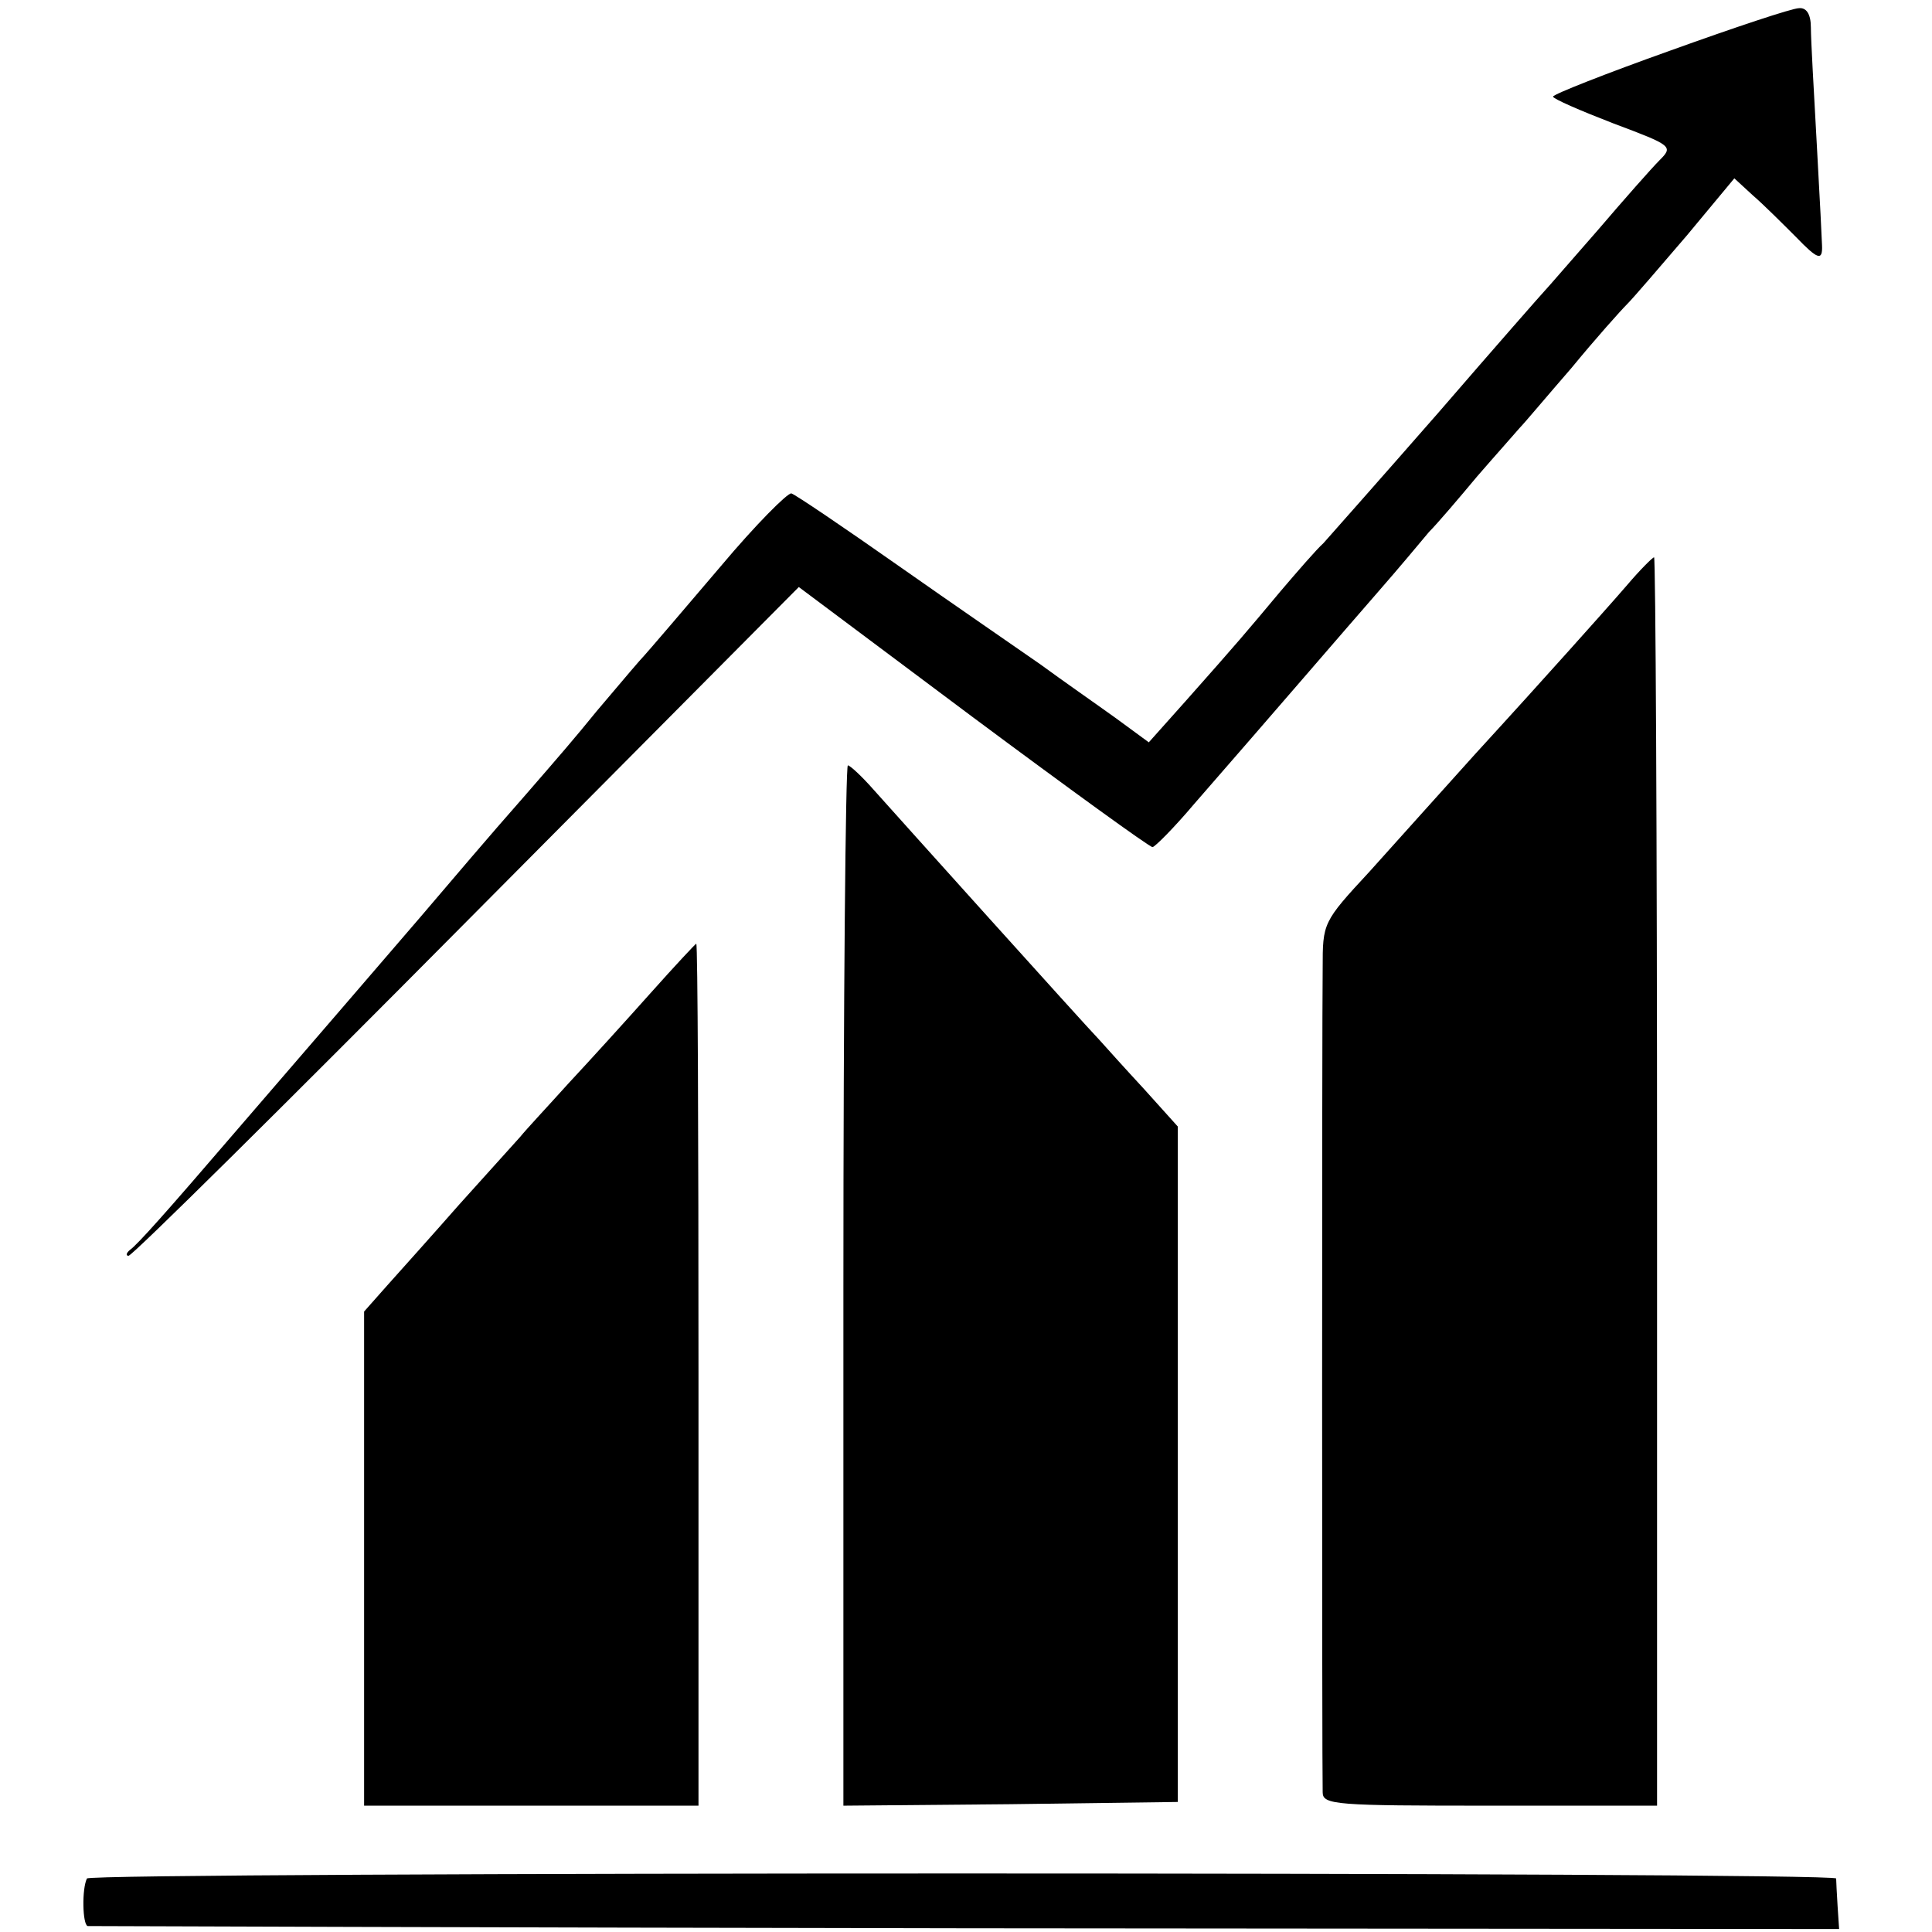
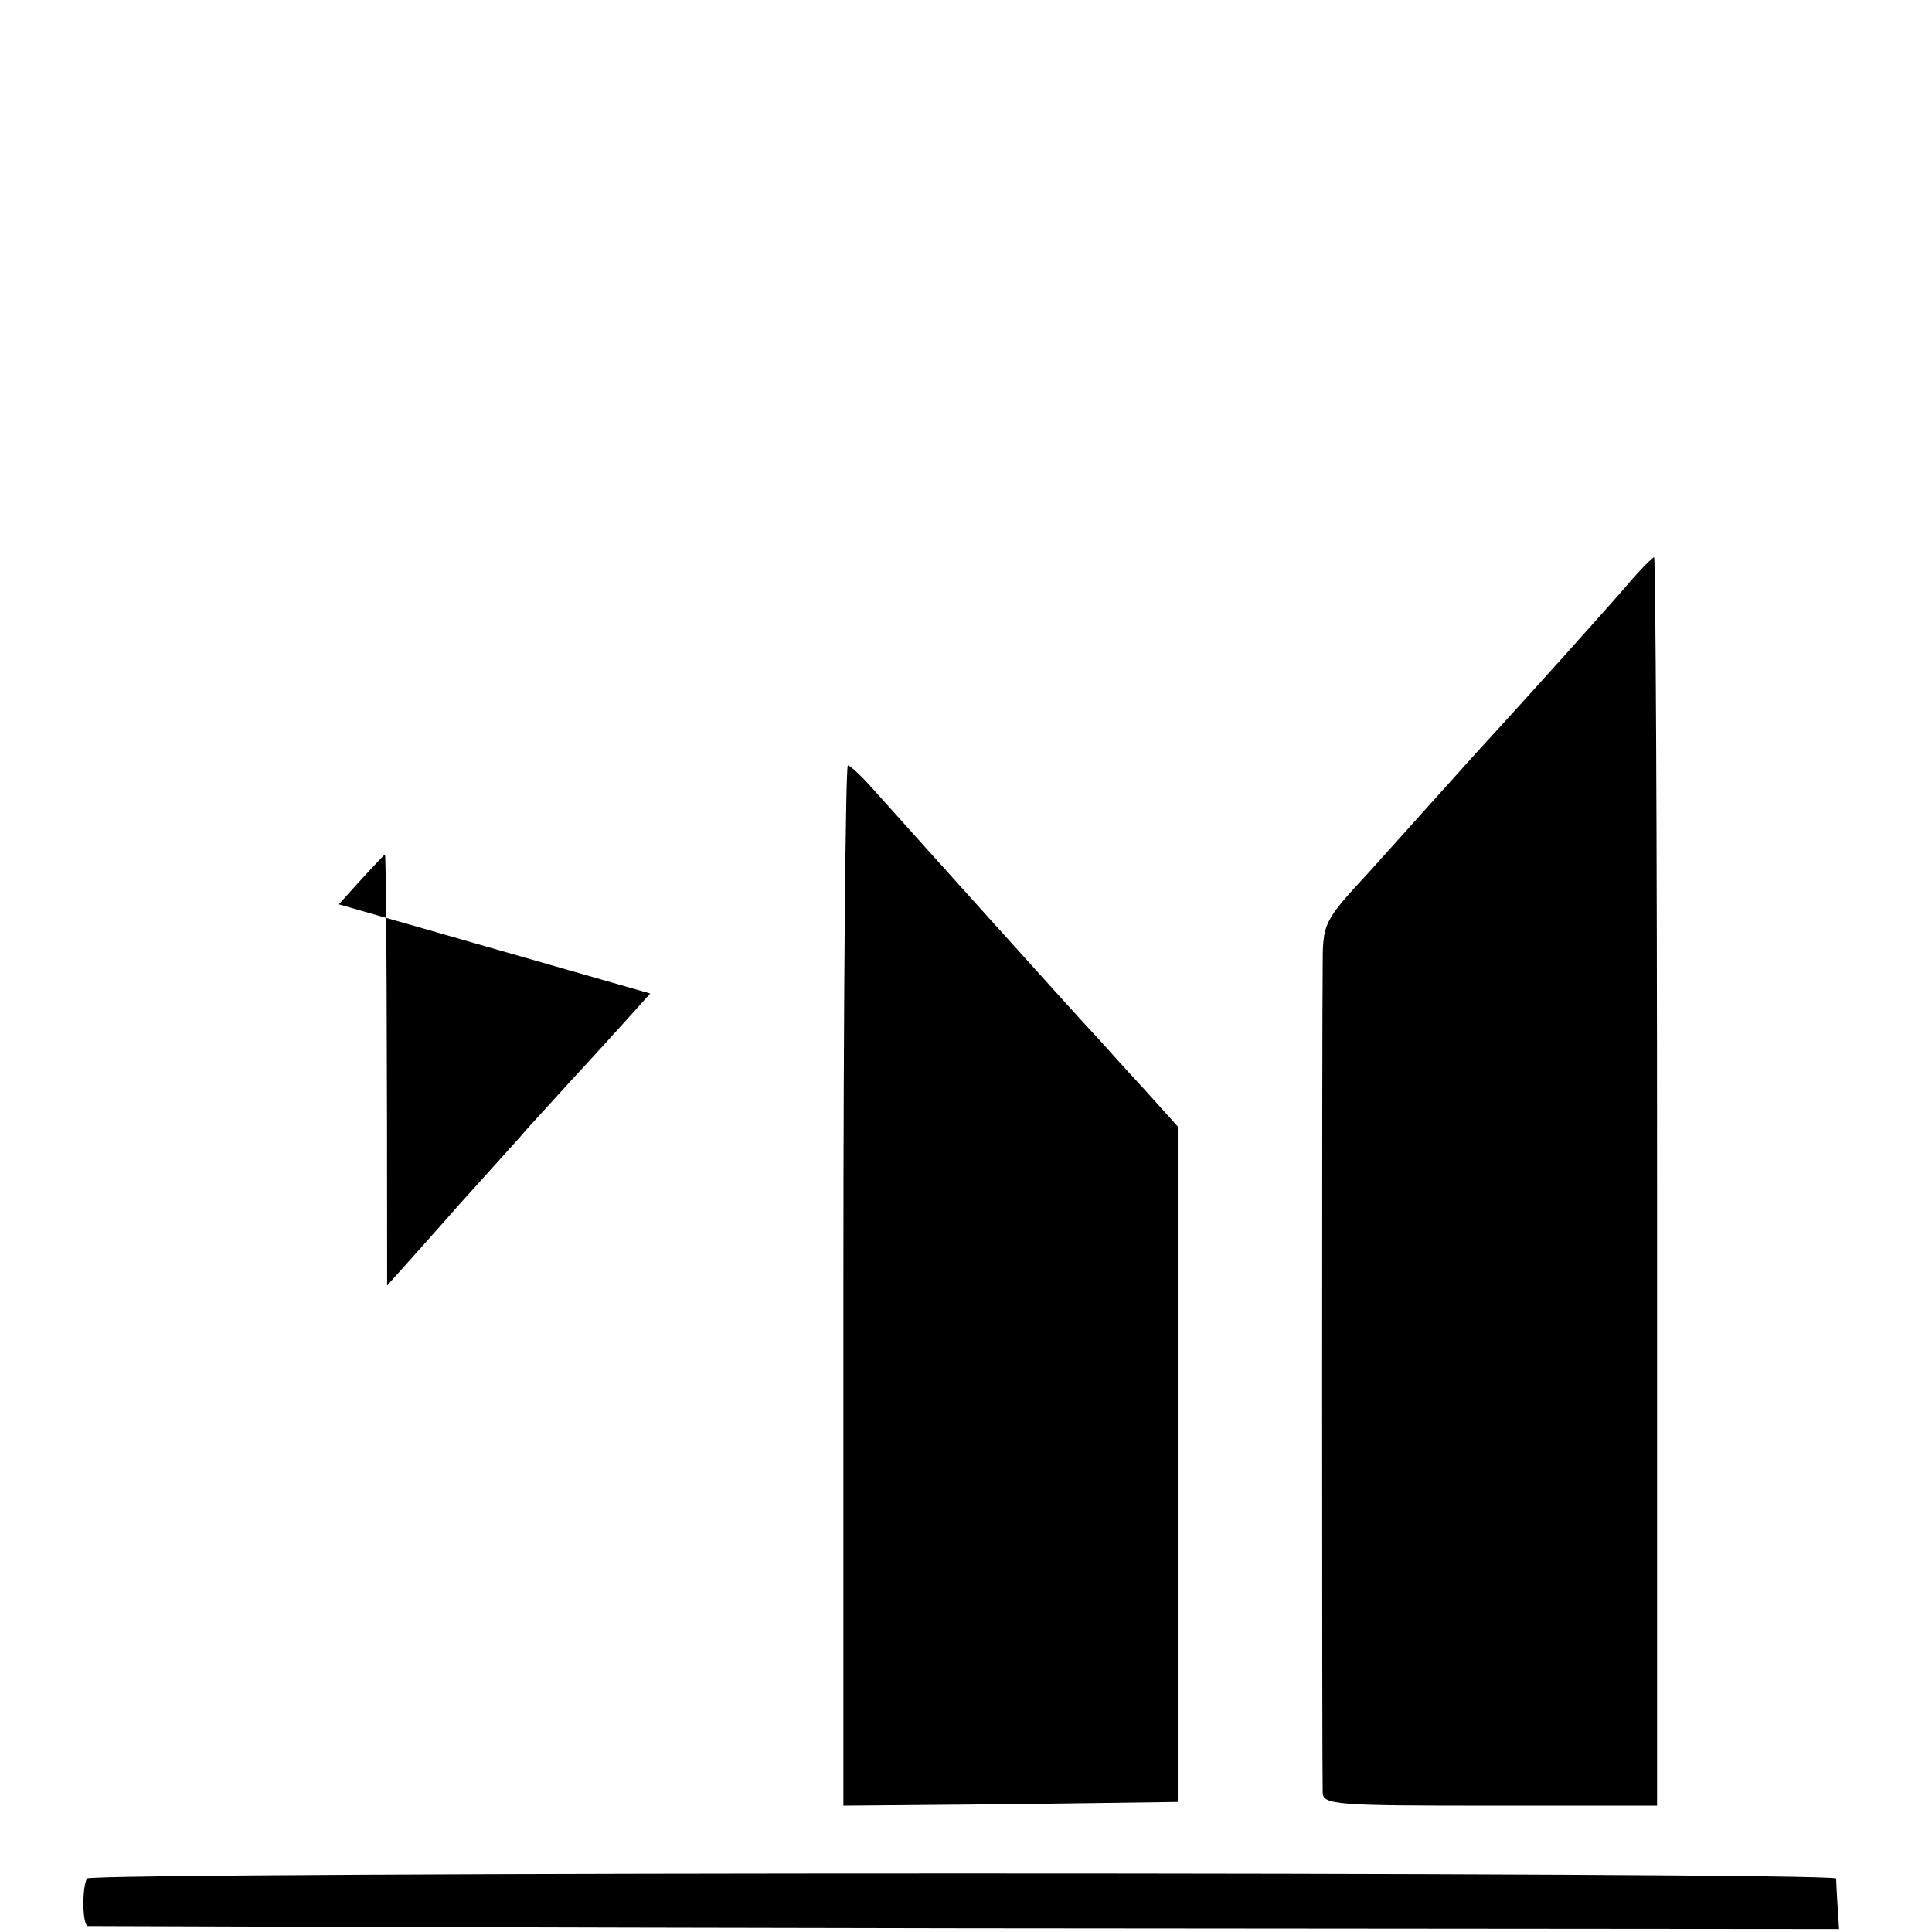
<svg xmlns="http://www.w3.org/2000/svg" version="1.0" width="260pt" height="260pt" viewBox="0 0 260 260" preserveAspectRatio="xMidYMid meet">
  <g transform="translate(0,260) scale(0.1,-0.1)" fill="#000000" stroke="none">
-     <path d="M2248 2532 c-87 -31 -158 -59 -158 -62 0 -3 37 -19 81 -36 80 -30 81 -31 62 -50 -10 -10 -48 -53 -83 -94 -36 -41 -67 -77 -70 -80 -3 -3 -68 -77 -144 -165 -77 -88 -147 -167 -155 -176 -9 -8 -35 -38 -58 -65 -46 -55 -56 -67 -127 -147 l-50 -56 -45 33 c-25 18 -71 50 -101 72 -30 21 -116 80 -190 132 -74 52 -139 96 -145 98 -5 1 -48 -42 -95 -98 -47 -55 -96 -113 -110 -128 -14 -16 -39 -46 -57 -67 -30 -37 -50 -60 -96 -113 -52 -59 -95 -110 -142 -165 -49 -57 -148 -172 -249 -289 -91 -106 -131 -151 -141 -158 -5 -4 -6 -8 -2 -8 5 0 209 202 455 450 l447 450 234 -175 c129 -96 238 -175 242 -175 3 0 29 26 56 58 109 125 200 231 248 286 28 32 58 68 68 80 11 11 40 45 65 75 26 30 52 59 57 65 6 6 37 43 70 81 32 39 66 77 75 86 8 8 44 50 80 92 l64 77 25 -23 c14 -12 40 -38 58 -56 29 -30 36 -33 35 -11 0 3 -3 64 -7 135 -4 72 -8 142 -8 158 0 18 -6 27 -16 26 -9 0 -87 -26 -173 -57z" />
    <path d="M2190 1813 c-18 -21 -54 -61 -79 -89 -25 -28 -82 -91 -126 -139 -44 -49 -108 -120 -142 -158 -63 -68 -63 -69 -63 -130 -1 -66 -1 -1080 0 -1109 0 -17 18 -18 225 -18 l225 0 0 840 c0 462 -2 840 -4 840 -2 0 -19 -17 -36 -37z" />
    <path d="M1135 870 l0 -700 225 2 225 3 0 455 0 454 -45 50 c-25 27 -52 57 -60 66 -23 24 -272 301 -305 338 -15 17 -31 32 -34 32 -3 0 -6 -315 -6 -700z" />
-     <path d="M875 1263 c-33 -37 -82 -91 -110 -121 -27 -30 -57 -62 -65 -72 -8 -9 -45 -50 -82 -91 -36 -41 -80 -90 -97 -109 l-31 -35 0 -332 0 -333 225 0 225 0 0 580 c0 319 -1 580 -3 580 -1 0 -29 -30 -62 -67z" />
+     <path d="M875 1263 c-33 -37 -82 -91 -110 -121 -27 -30 -57 -62 -65 -72 -8 -9 -45 -50 -82 -91 -36 -41 -80 -90 -97 -109 c0 319 -1 580 -3 580 -1 0 -29 -30 -62 -67z" />
    <path d="M117 72 c-7 -14 -6 -62 1 -64 4 0 536 -2 1182 -3 l1175 -1 -2 30 c-1 17 -2 34 -2 38 -1 9 -2350 9 -2354 0z" />
  </g>
</svg>